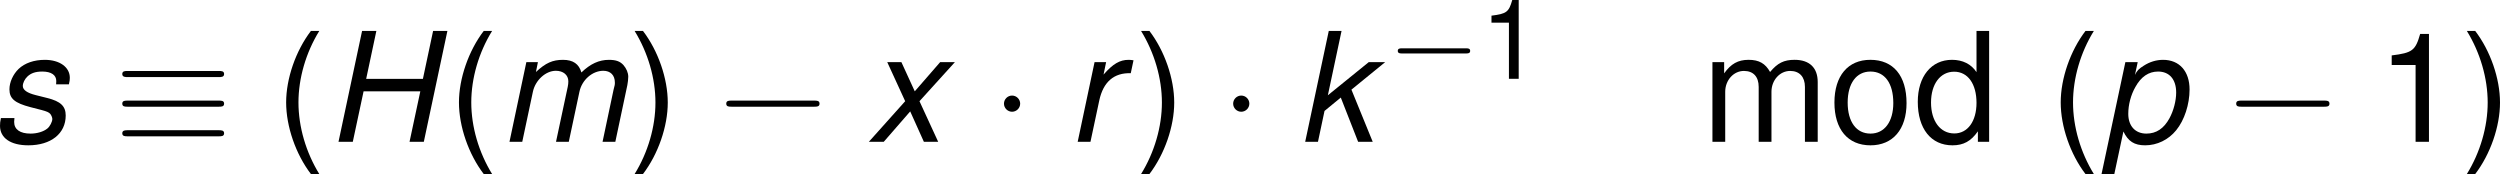
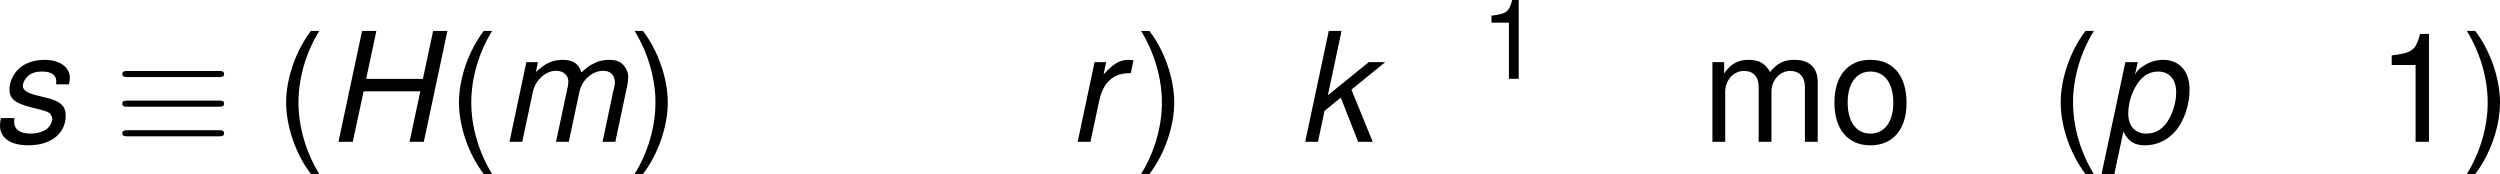
<svg xmlns="http://www.w3.org/2000/svg" xmlns:xlink="http://www.w3.org/1999/xlink" version="1.1" width="201.869pt" height="14.067pt" viewBox="-.609 -.293 201.869 14.067">
  <defs>
    <path id="g1-72" d="M6.749-3.608L5.978 0H6.999L8.684-7.923H7.662L6.934-4.499H2.88L3.608-7.923H2.587L.902 0H1.924L2.695-3.608H6.749Z" />
    <path id="g1-107" d="M3.228-7.923H2.315L.63 0H1.543L2.011-2.206L3.174-3.163L4.413 0H5.456L3.934-3.728L6.347-5.695H5.173L2.25-3.326L3.228-7.923Z" />
    <path id="g1-109" d="M1.978-5.695L.772 0H1.685L2.445-3.576C2.619-4.402 3.358-5.076 4.086-5.076C4.619-5.076 4.978-4.771 4.978-4.326C4.978-4.206 4.967-4.065 4.934-3.923L4.097 0H5.01L5.771-3.576C5.945-4.423 6.695-5.076 7.477-5.076C7.988-5.076 8.303-4.76 8.303-4.239C8.303-4.076 8.303-4.076 8.206-3.706L7.423 0H8.336L9.195-4.054C9.227-4.173 9.26-4.532 9.26-4.652C9.26-4.934 9.129-5.239 8.912-5.489C8.673-5.749 8.379-5.858 7.88-5.858C7.173-5.858 6.554-5.575 5.912-4.956C5.738-5.565 5.315-5.858 4.597-5.858C3.858-5.858 3.358-5.641 2.663-4.989L2.804-5.695H1.978Z" />
    <path id="g1-112" d="M.076 2.315H.989L1.641-.739C1.978-.033 2.424 .25 3.195 .25C4.043 .25 4.858-.141 5.412-.826C5.999-1.543 6.369-2.674 6.369-3.739C6.369-5.043 5.641-5.858 4.478-5.858C4-5.858 3.521-5.717 3.087-5.434C2.739-5.217 2.608-5.076 2.467-4.782L2.663-5.695H1.782L.076 2.315ZM4.119-5.021C4.934-5.021 5.412-4.456 5.412-3.521C5.412-2.934 5.228-2.228 4.934-1.685C4.532-.946 3.989-.587 3.282-.587C2.489-.587 1.989-1.13 1.989-2C1.989-2.652 2.174-3.358 2.5-3.923C2.902-4.652 3.445-5.021 4.119-5.021Z" />
    <path id="g1-114" d="M1.956-5.695L.75 0H1.663L2.293-2.956C2.576-4.282 3.347-4.945 4.543-4.902L4.739-5.825C4.597-5.847 4.51-5.858 4.391-5.858C3.76-5.858 3.271-5.575 2.598-4.804L2.782-5.695H1.956Z" />
    <path id="g1-115" d="M5.586-4.108C5.641-4.336 5.652-4.434 5.652-4.576C5.652-5.336 4.923-5.858 3.869-5.858C3.097-5.858 2.435-5.63 1.989-5.206C1.598-4.826 1.337-4.26 1.337-3.75C1.337-3.087 1.717-2.771 2.837-2.478L3.641-2.271C4-2.174 4.163-2.108 4.26-1.989C4.336-1.891 4.402-1.728 4.402-1.63C4.402-1.435 4.228-1.098 4.054-.956C3.782-.728 3.315-.587 2.848-.587C2.098-.587 1.674-.88 1.674-1.424C1.674-1.489 1.685-1.587 1.695-1.695H.728C.674-1.445 .663-1.315 .663-1.141C.663-.272 1.424 .25 2.684 .25C4.304 .25 5.358-.587 5.358-1.88C5.358-2.543 4.999-2.891 4.043-3.13L3.217-3.337C2.608-3.489 2.293-3.706 2.293-3.989C2.293-4.206 2.424-4.478 2.619-4.663C2.88-4.912 3.206-5.021 3.684-5.021C4.326-5.021 4.684-4.771 4.684-4.347C4.684-4.271 4.684-4.195 4.673-4.108H5.586Z" />
-     <path id="g1-120" d="M3.804-2.902L6.336-5.695H5.282L3.467-3.608L2.511-5.695H1.5L2.782-2.902L.185 0H1.25L3.141-2.174L4.119 0H5.141L3.804-2.902Z" />
-     <path id="g3-0" d="M7.189-2.509C7.375-2.509 7.571-2.509 7.571-2.727S7.375-2.945 7.189-2.945H1.287C1.102-2.945 .905-2.945 .905-2.727S1.102-2.509 1.287-2.509H7.189Z" />
-     <path id="g3-1" d="M2.095-2.727C2.095-3.044 1.833-3.305 1.516-3.305S.938-3.044 .938-2.727S1.2-2.149 1.516-2.149S2.095-2.411 2.095-2.727Z" />
    <path id="g3-17" d="M7.484-4.625C7.669-4.625 7.876-4.625 7.876-4.844S7.68-5.062 7.495-5.062H.982C.796-5.062 .6-5.062 .6-4.844S.818-4.625 .993-4.625H7.484ZM7.495-.393C7.68-.393 7.876-.393 7.876-.611S7.669-.829 7.484-.829H.993C.818-.829 .6-.829 .6-.611S.796-.393 .982-.393H7.495ZM7.495-2.509C7.68-2.509 7.876-2.509 7.876-2.727S7.68-2.945 7.495-2.945H.982C.796-2.945 .6-2.945 .6-2.727S.796-2.509 .982-2.509H7.495Z" />
    <path id="g5-40" d="M1.874-5.789C1.08-4.748 .58-3.303 .58-2.057C.58-.802 1.08 .643 1.874 1.683H2.311C1.612 .548 1.223-.786 1.223-2.057C1.223-3.319 1.612-4.661 2.311-5.789H1.874Z" />
    <path id="g5-41" d="M.738 1.683C1.532 .643 2.033-.802 2.033-2.049C2.033-3.303 1.532-4.748 .738-5.789H.302C1-4.653 1.39-3.319 1.39-2.049C1.39-.786 1 .556 .302 1.683H.738Z" />
    <path id="g5-49" d="M2.057-4.01V0H2.755V-5.63H2.295C2.049-4.764 1.89-4.645 .81-4.51V-4.01H2.057Z" />
-     <path id="g5-100" d="M3.93-5.789H3.271V-3.637C2.994-4.058 2.549-4.28 1.993-4.28C.913-4.28 .206-3.414 .206-2.088C.206-.683 .897 .183 2.017 .183C2.589 .183 2.986-.032 3.343-.548V0H3.93V-5.789ZM2.104-3.66C2.819-3.66 3.271-3.025 3.271-2.033C3.271-1.072 2.811-.437 2.112-.437C1.382-.437 .897-1.08 .897-2.049S1.382-3.66 2.104-3.66Z" />
    <path id="g5-109" d="M.556-4.161V0H1.223V-2.612C1.223-3.216 1.66-3.7 2.199-3.7C2.692-3.7 2.97-3.398 2.97-2.866V0H3.637V-2.612C3.637-3.216 4.073-3.7 4.613-3.7C5.098-3.7 5.384-3.391 5.384-2.866V0H6.051V-3.121C6.051-3.867 5.622-4.28 4.844-4.28C4.288-4.28 3.954-4.113 3.565-3.645C3.319-4.089 2.986-4.28 2.446-4.28C1.89-4.28 1.525-4.073 1.167-3.573V-4.161H.556Z" />
    <path id="g5-111" d="M2.16-4.28C.993-4.28 .286-3.446 .286-2.049S.985 .183 2.168 .183C3.335 .183 4.05-.651 4.05-2.017C4.05-3.454 3.359-4.28 2.16-4.28ZM2.168-3.668C2.914-3.668 3.359-3.057 3.359-2.025C3.359-1.048 2.898-.429 2.168-.429C1.429-.429 .977-1.04 .977-2.049C.977-3.049 1.429-3.668 2.168-3.668Z" />
-     <path id="g2-0" d="M5.571-1.809C5.699-1.809 5.874-1.809 5.874-1.993S5.699-2.176 5.571-2.176H1.004C.877-2.176 .701-2.176 .701-1.993S.877-1.809 1.004-1.809H5.571Z" />
    <use id="g7-40" xlink:href="#g5-40" transform="scale(1.369)" />
    <use id="g7-41" xlink:href="#g5-41" transform="scale(1.369)" />
    <use id="g7-49" xlink:href="#g5-49" transform="scale(1.369)" />
    <use id="g7-100" xlink:href="#g5-100" transform="scale(1.369)" />
    <use id="g7-109" xlink:href="#g5-109" transform="scale(1.369)" />
    <use id="g7-111" xlink:href="#g5-111" transform="scale(1.369)" />
  </defs>
  <g id="page1" transform="matrix(1.13 0 0 1.13 -163.001 -78.454)">
    <use x="143.047" y="79.303" xlink:href="#g1-115" />
    <use x="151.848" y="79.303" xlink:href="#g3-17" />
    <use x="163.363" y="79.303" xlink:href="#g7-40" />
    <use x="166.996" y="79.303" xlink:href="#g1-72" />
    <use x="175.712" y="79.303" xlink:href="#g7-40" />
    <use x="179.344" y="79.303" xlink:href="#g1-109" />
    <use x="188.644" y="79.303" xlink:href="#g7-41" />
    <use x="194.701" y="79.303" xlink:href="#g3-0" />
    <use x="205.61" y="79.303" xlink:href="#g1-120" />
    <use x="214.514" y="79.303" xlink:href="#g3-1" />
    <use x="219.969" y="79.303" xlink:href="#g1-114" />
    <use x="224.834" y="79.303" xlink:href="#g7-41" />
    <use x="230.891" y="79.303" xlink:href="#g3-1" />
    <use x="236.346" y="79.303" xlink:href="#g1-107" />
    <use x="242.891" y="74.798" xlink:href="#g2-0" />
    <use x="249.478" y="74.798" xlink:href="#g5-49" />
    <use x="265.316" y="79.303" xlink:href="#g7-109" />
    <use x="274.403" y="79.303" xlink:href="#g7-111" />
    <use x="280.469" y="79.303" xlink:href="#g7-100" />
    <use x="290.17" y="79.303" xlink:href="#g7-40" />
    <use x="293.803" y="79.303" xlink:href="#g1-112" />
    <use x="302.598" y="79.303" xlink:href="#g3-0" />
    <use x="313.507" y="79.303" xlink:href="#g7-49" />
    <use x="319.572" y="79.303" xlink:href="#g7-41" />
  </g>
</svg>